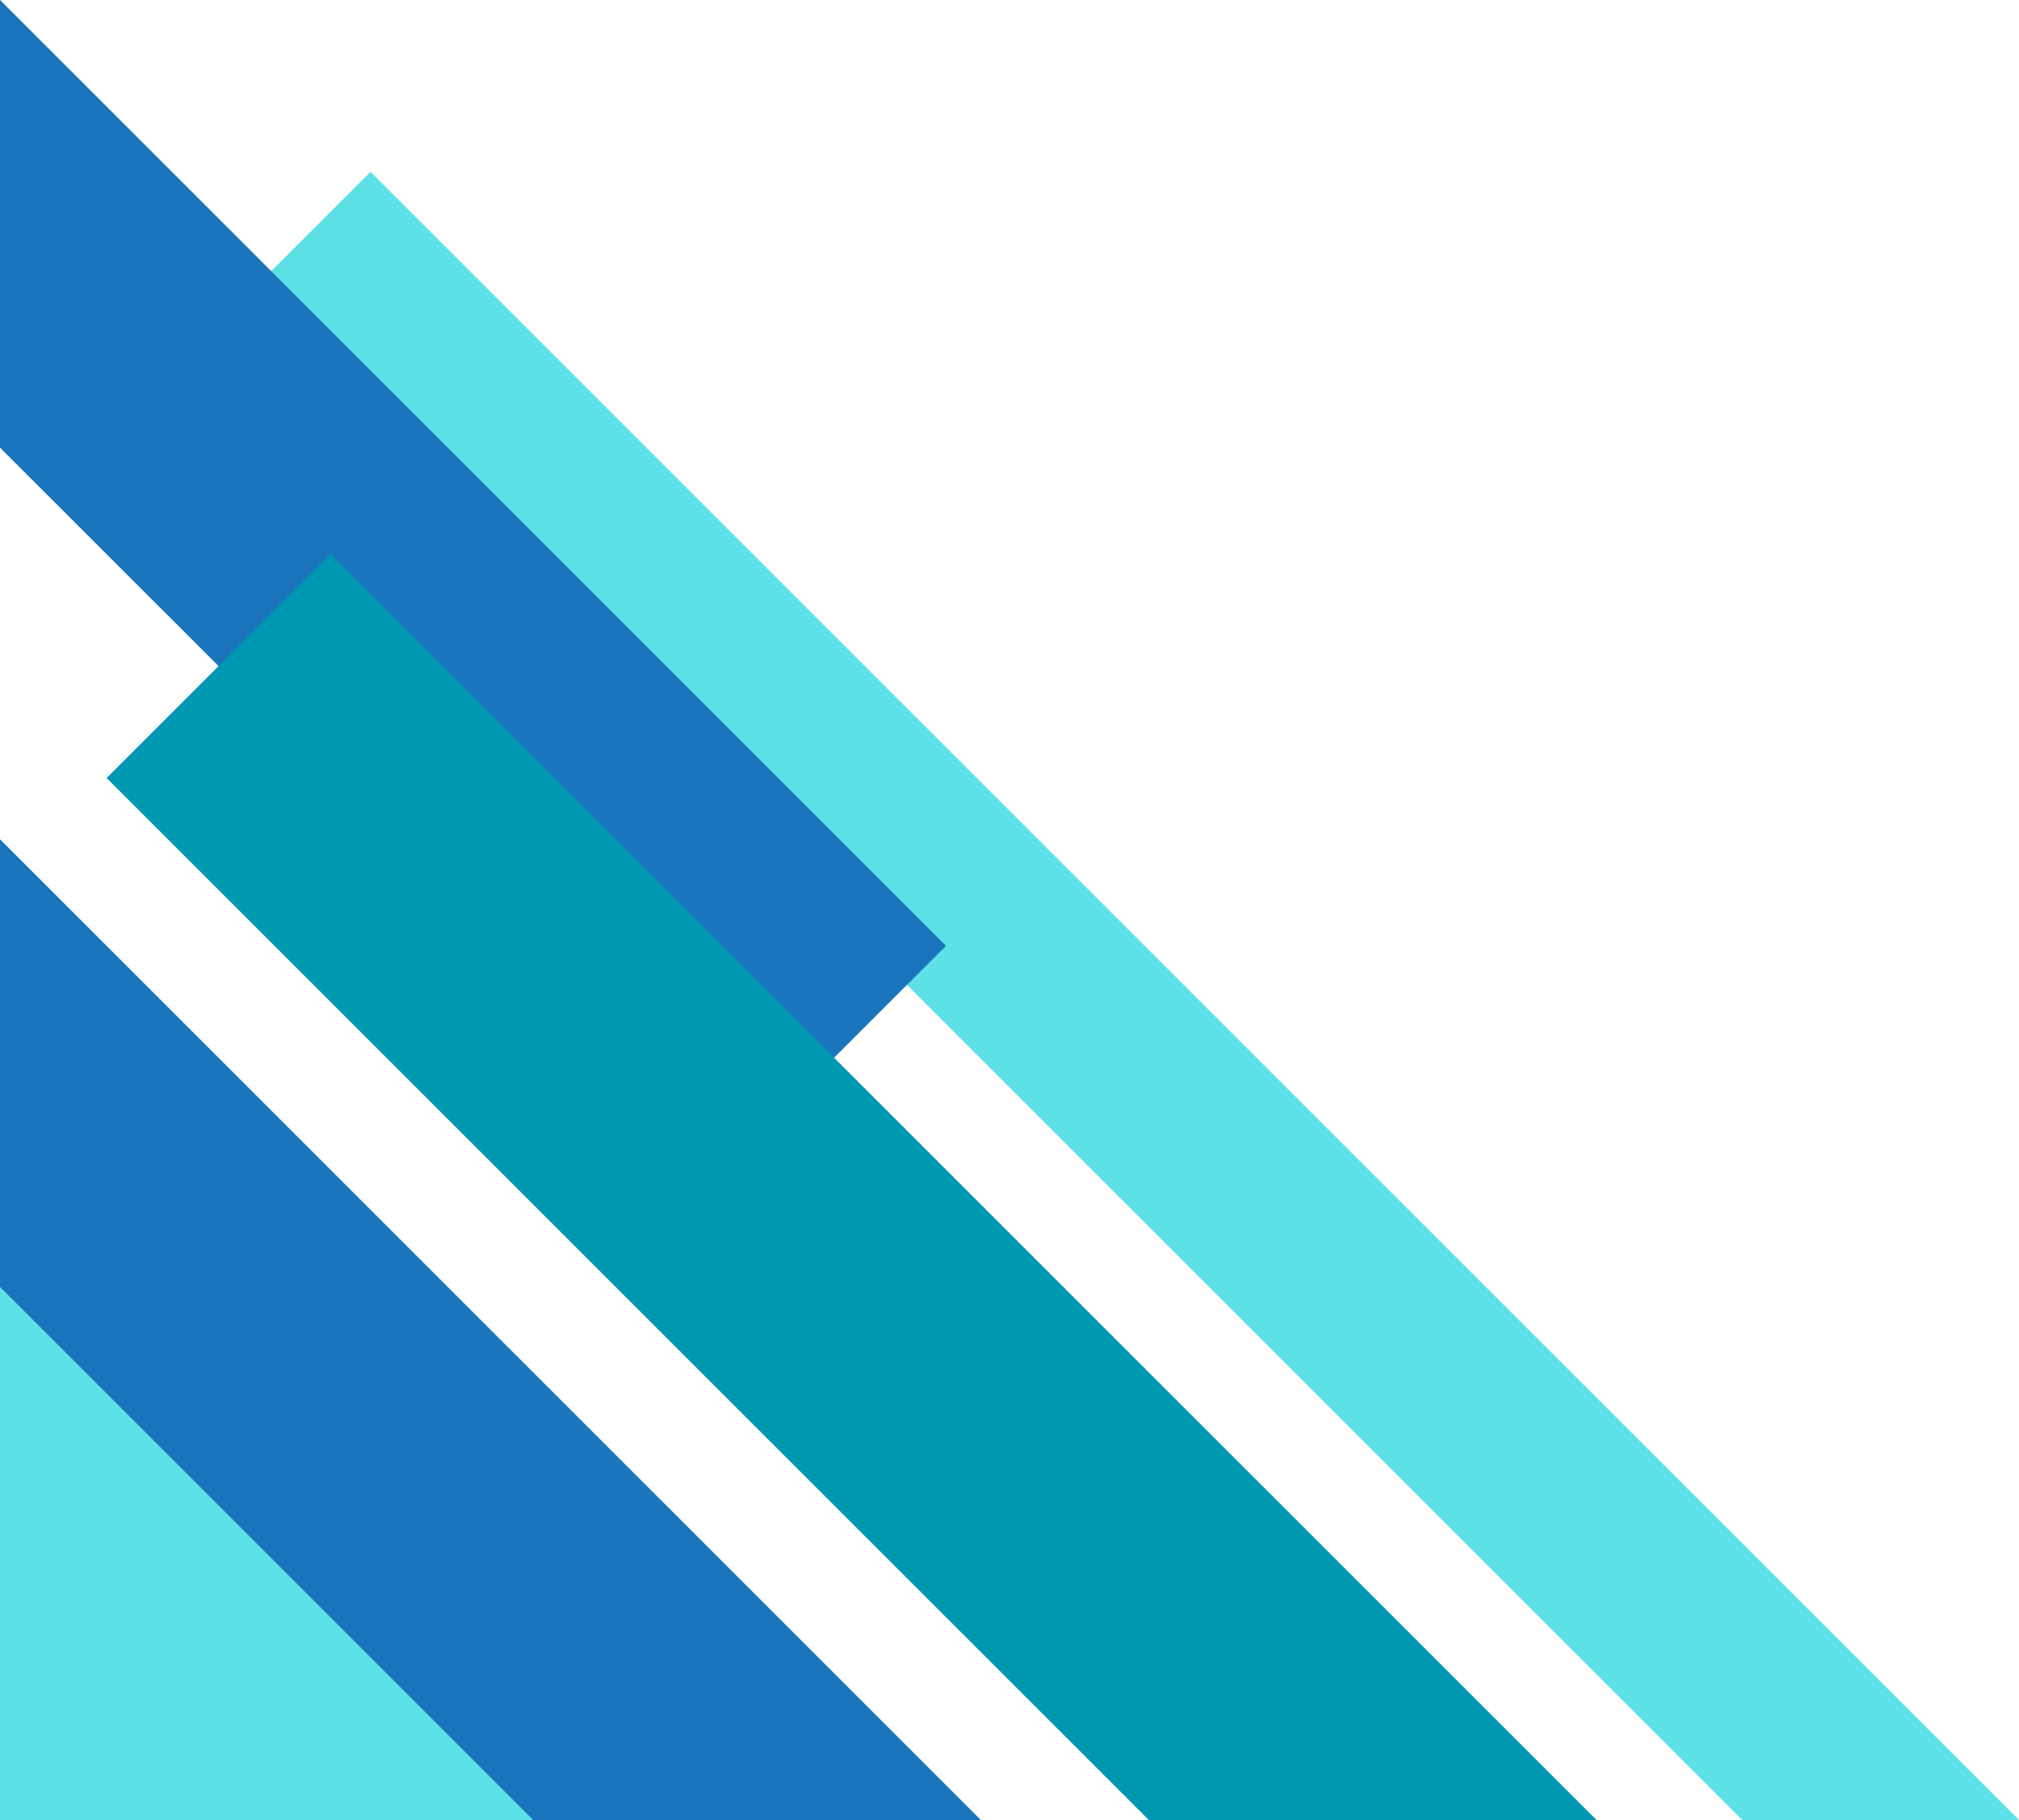
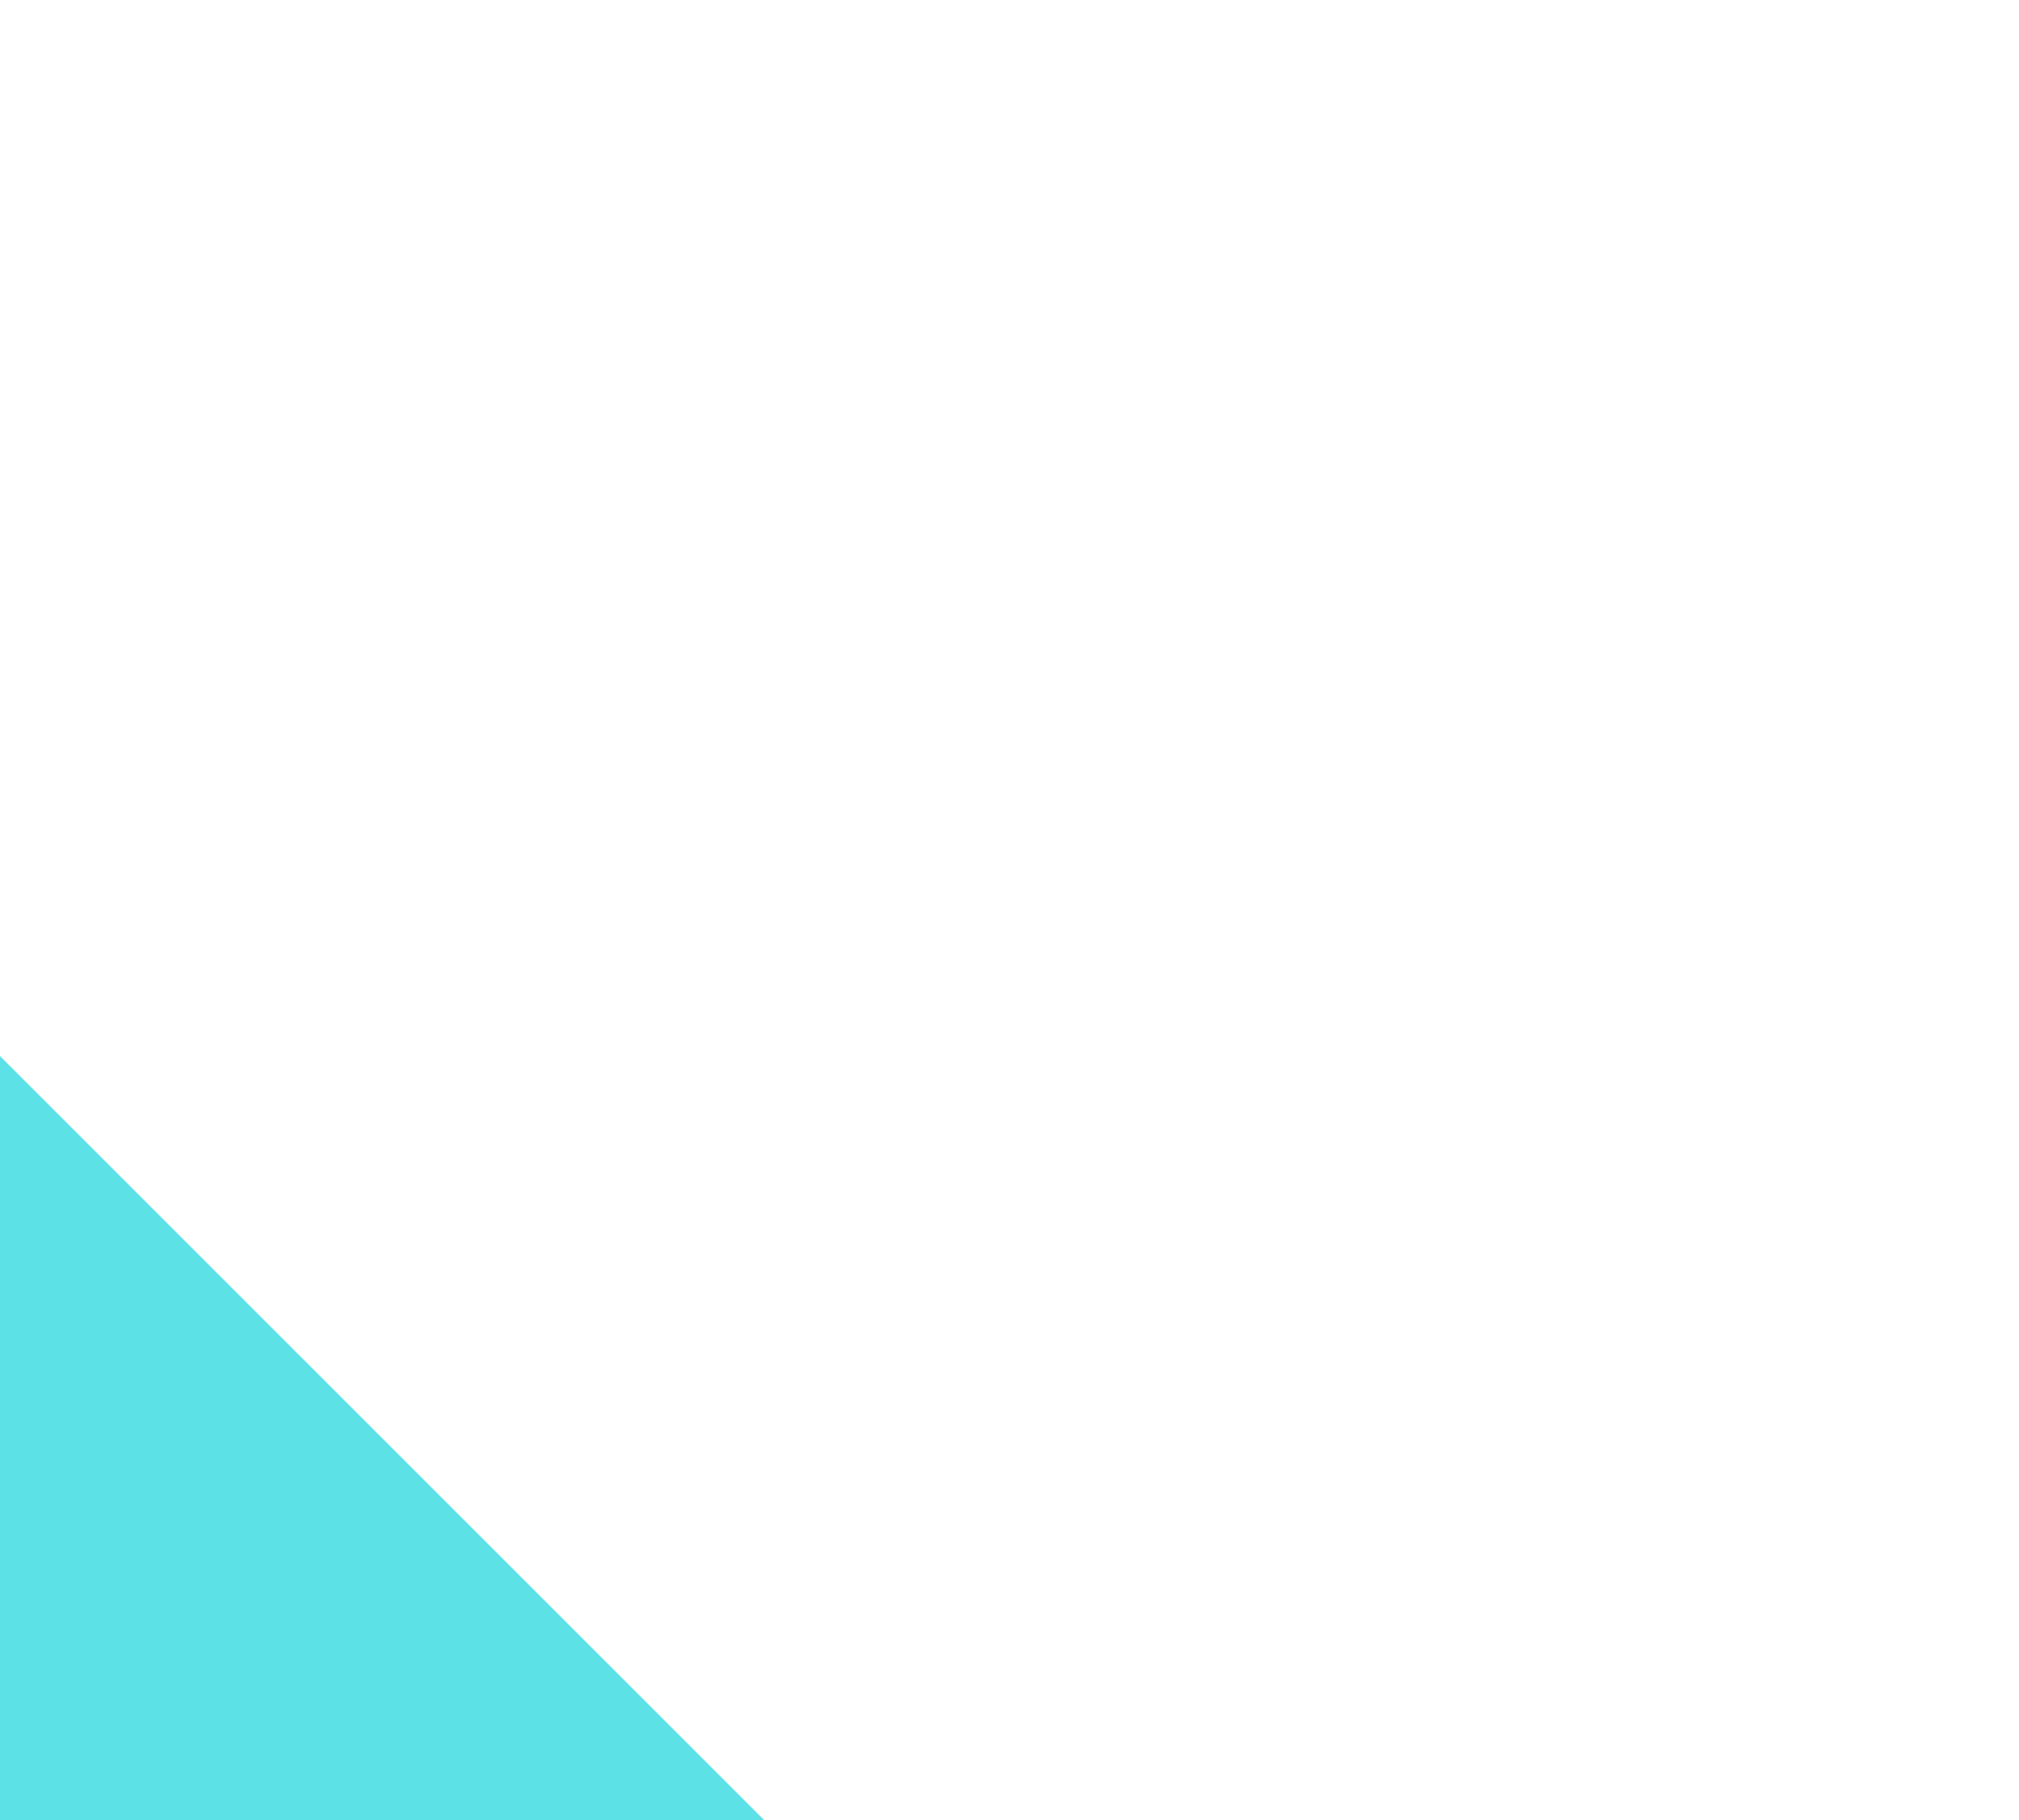
<svg xmlns="http://www.w3.org/2000/svg" fill="#000000" height="374.7" preserveAspectRatio="xMidYMid meet" version="1" viewBox="0.0 0.0 415.6 374.7" width="415.6" zoomAndPan="magnify">
  <g>
    <g id="change1_1">
      <path d="M157.27 374.7L0 374.7 0 217.43z" fill="#5ce1e6" />
    </g>
    <g id="change1_2">
-       <path d="M415.6 374.7L358.62 374.7 186.69 202.77 47.78 63.86 76.27 35.37z" fill="#5ce1e6" />
-     </g>
+       </g>
    <g id="change2_1">
-       <path d="M201.9 374.7L109.74 374.7 0 264.96 0 172.8z" fill="#1b75bc" />
-     </g>
+       </g>
    <g id="change2_2">
-       <path d="M194.73 194.73L186.69 202.77 148.65 240.81 44.99 137.14 0 92.16 0 0z" fill="#1b75bc" />
-     </g>
+       </g>
    <g id="change3_1">
-       <path d="M328.63 374.7L236.47 374.7 21.95 160.18 68.03 114.1 171.69 217.77z" fill="#0097b2" />
-     </g>
+       </g>
  </g>
</svg>